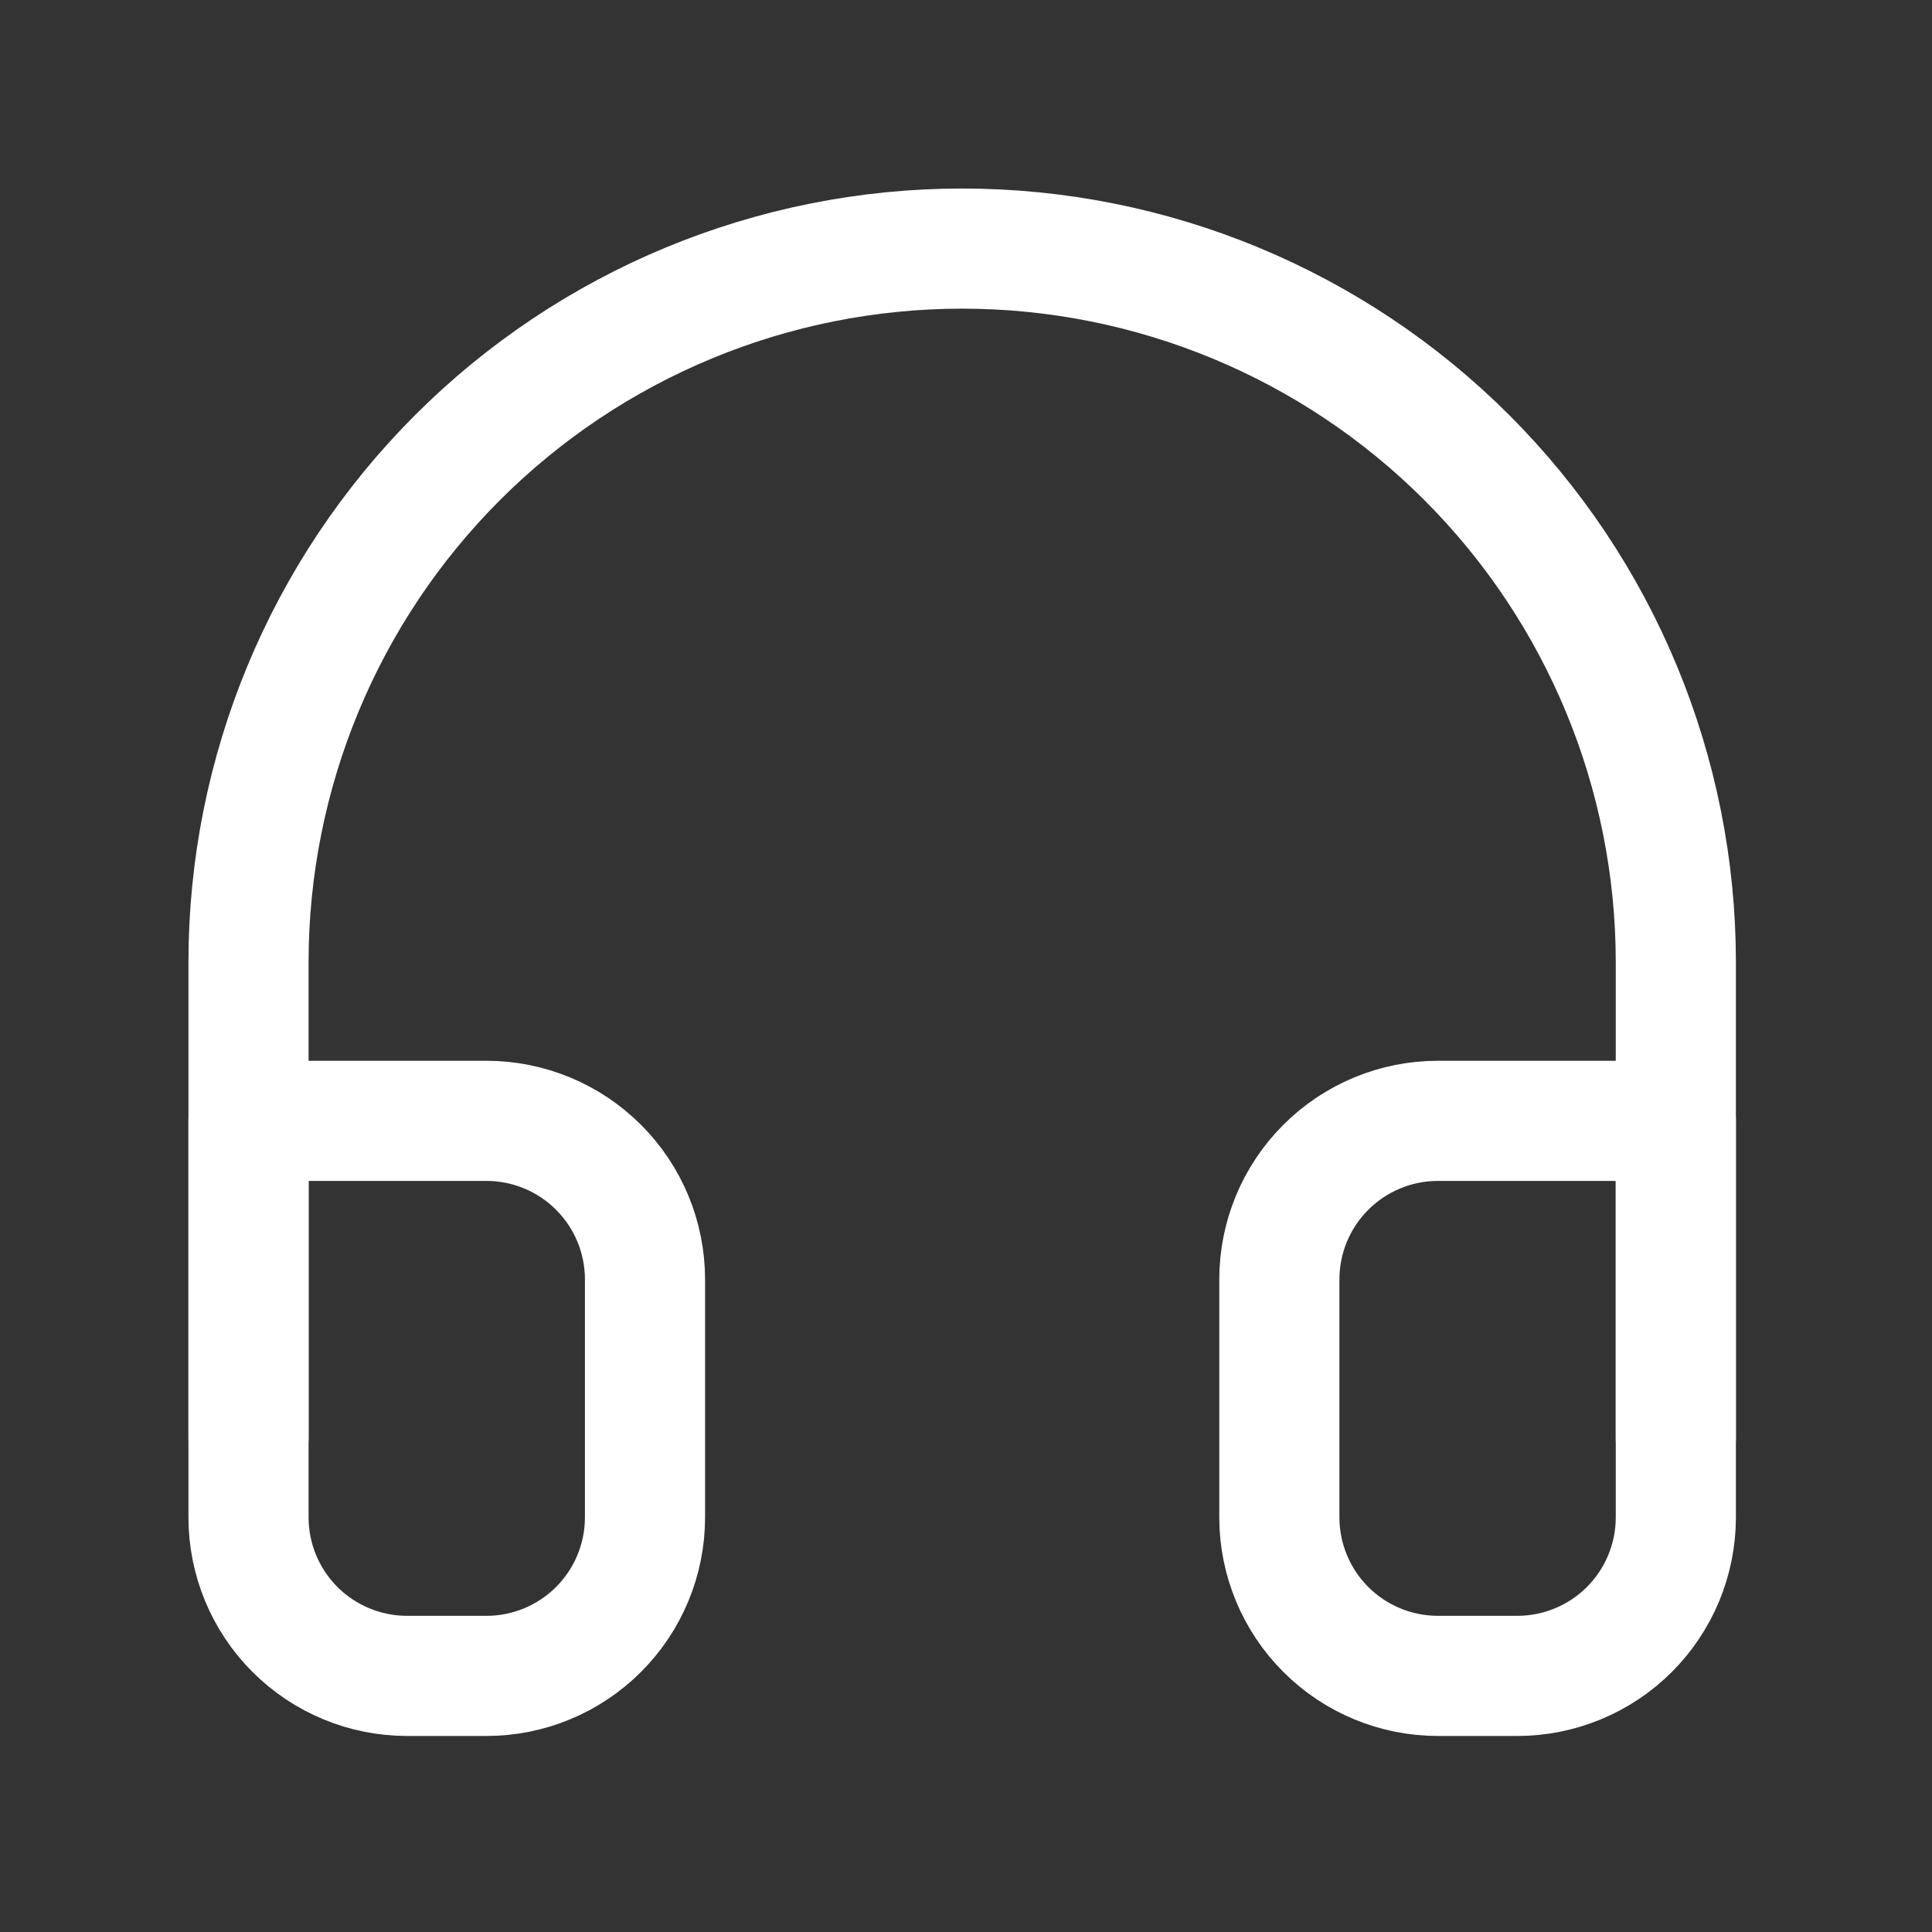
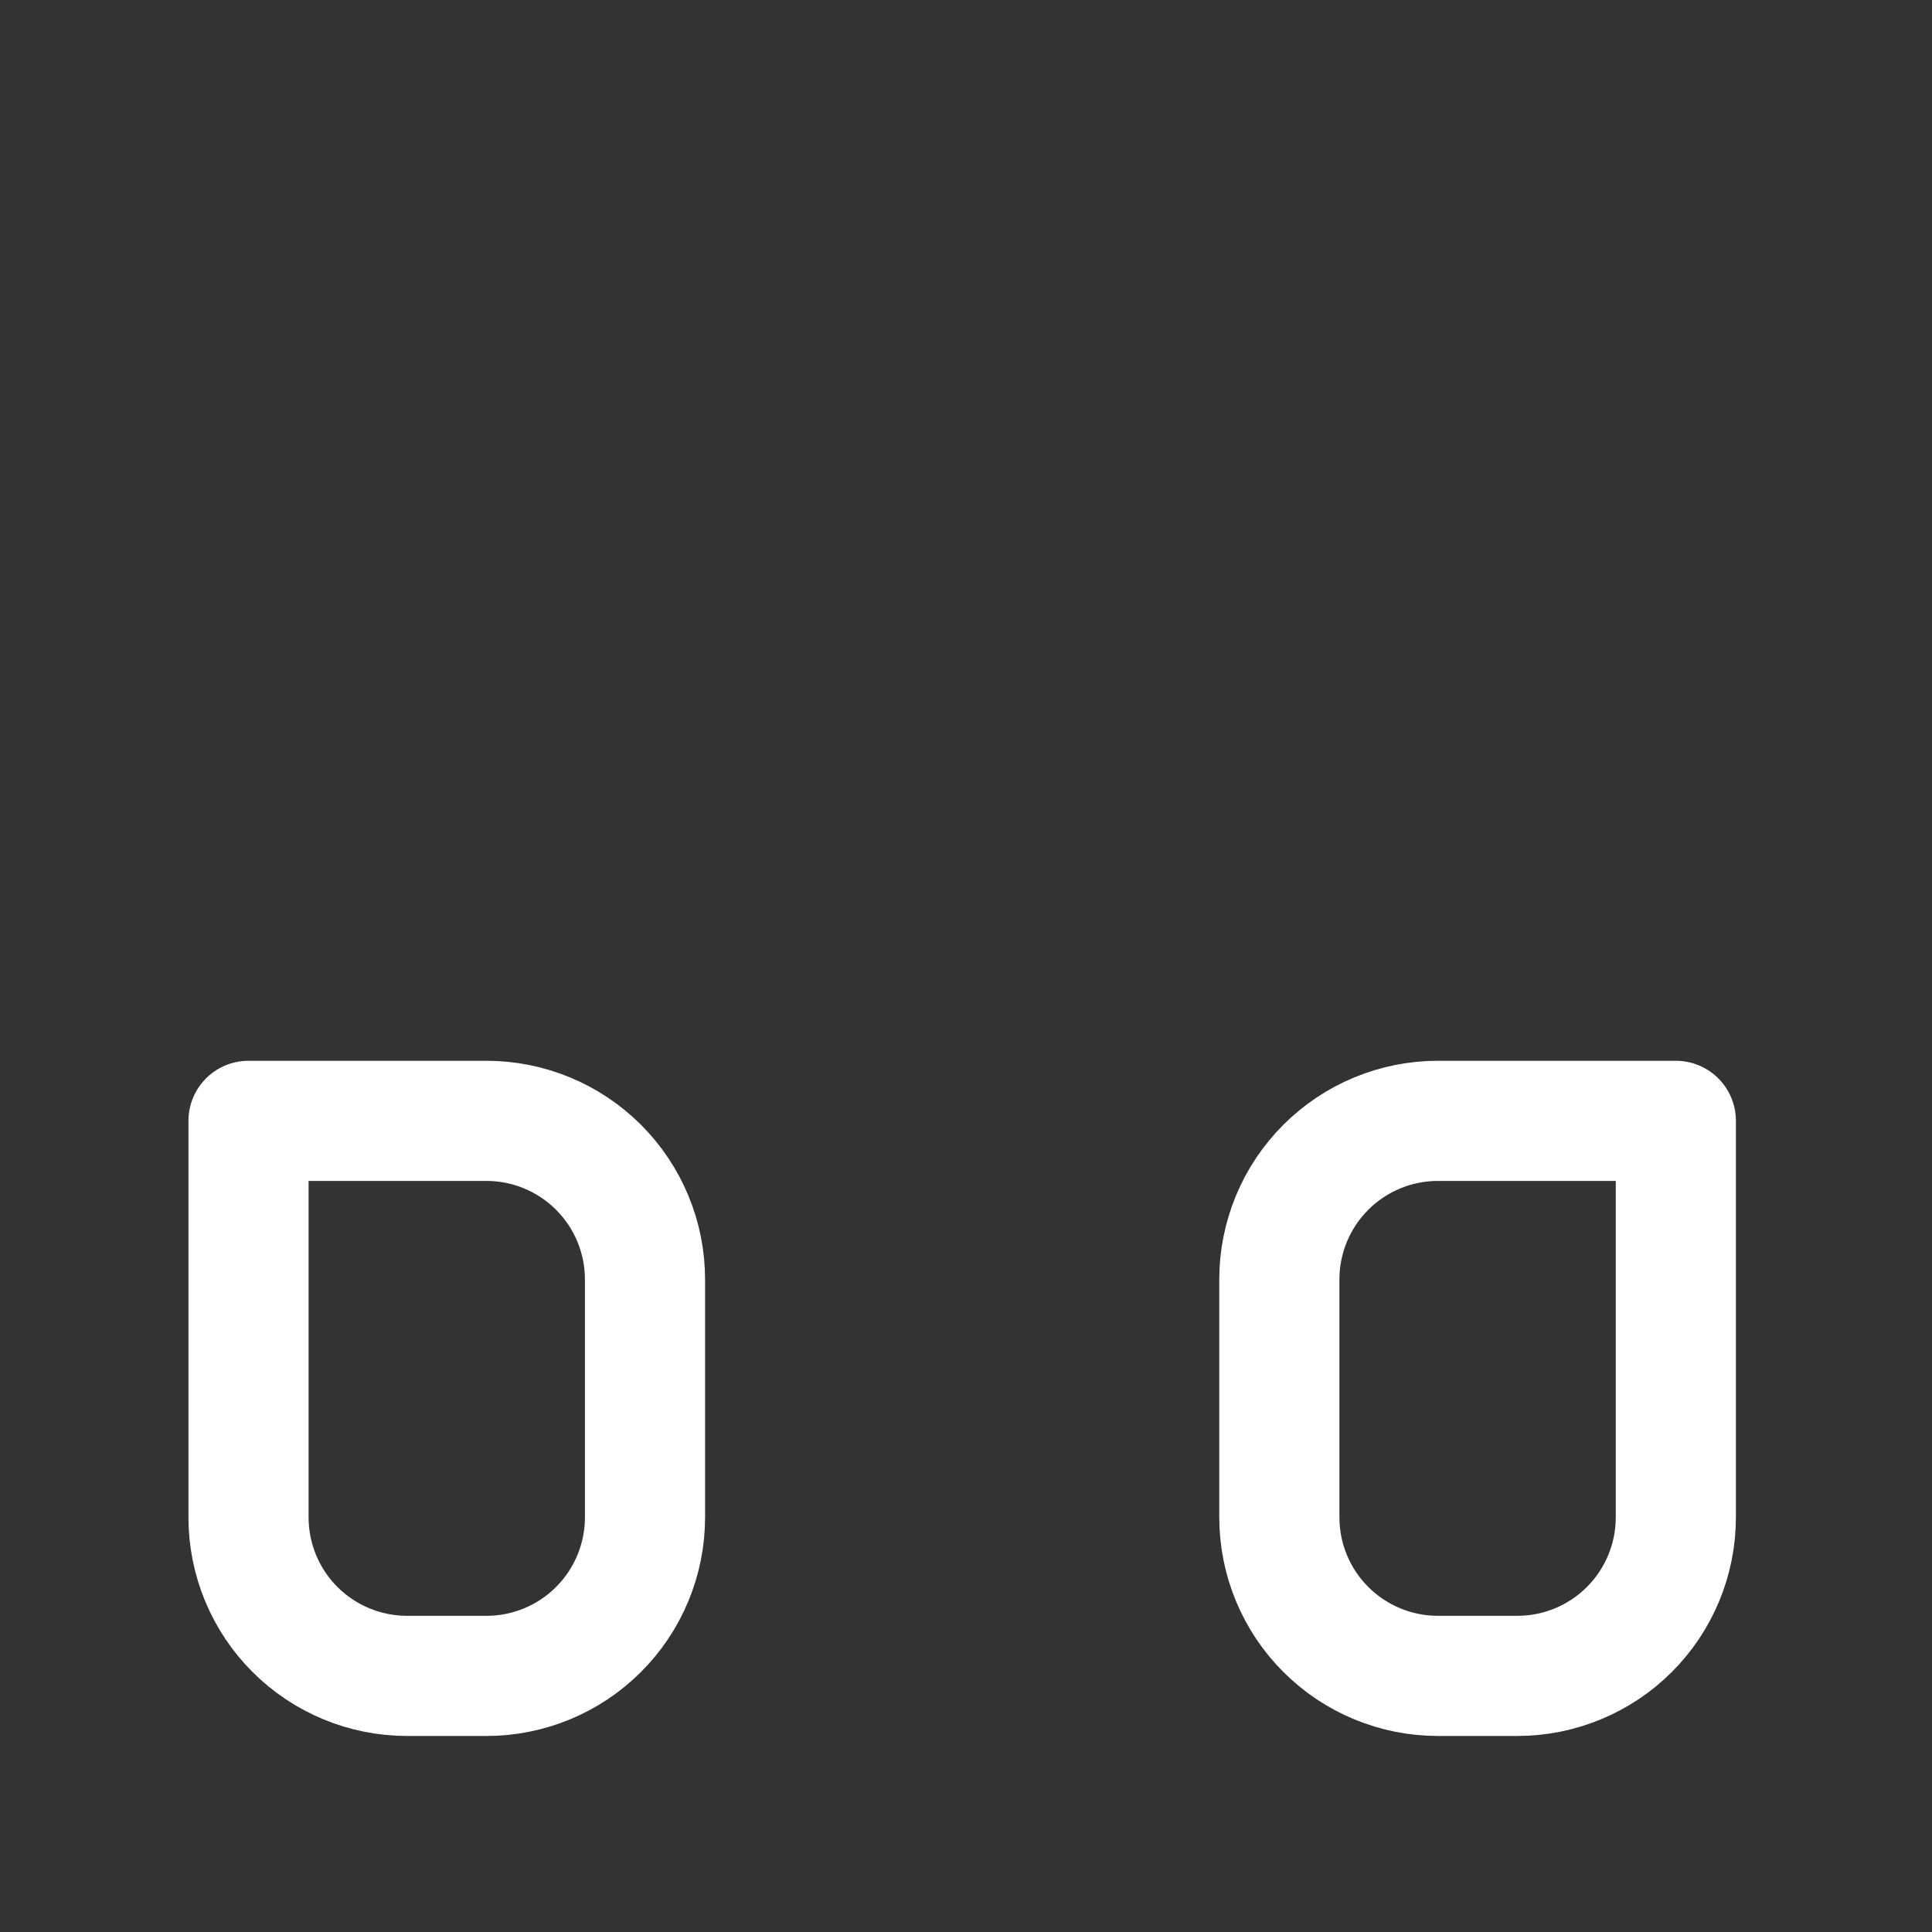
<svg xmlns="http://www.w3.org/2000/svg" width="54" height="54" viewBox="0 0 54 54" fill="none">
  <rect x="0" y="0" width="54" height="54" fill="#333333" stroke="none" />
-   <path d="M6.946 40.193V26.895C6.946 21.605 9.047 16.531 12.788 12.79C16.529 9.049 21.603 6.948 26.893 6.948C32.183 6.948 37.257 9.049 40.998 12.79C44.739 16.531 46.84 21.605 46.84 26.895V40.193" stroke="white" stroke-width="3.358" stroke-linecap="round" stroke-linejoin="round" />
  <path d="M46.84 42.41C46.84 43.585 46.373 44.713 45.542 45.544C44.711 46.375 43.583 46.842 42.407 46.842H40.191C39.016 46.842 37.888 46.375 37.057 45.544C36.225 44.713 35.758 43.585 35.758 42.41V35.761C35.758 34.585 36.225 33.457 37.057 32.626C37.888 31.795 39.016 31.328 40.191 31.328H46.84V42.41ZM6.946 42.41C6.946 43.585 7.413 44.713 8.244 45.544C9.076 46.375 10.203 46.842 11.379 46.842H13.595C14.771 46.842 15.898 46.375 16.729 45.544C17.561 44.713 18.028 43.585 18.028 42.41V35.761C18.028 34.585 17.561 33.457 16.729 32.626C15.898 31.795 14.771 31.328 13.595 31.328H6.946V42.41Z" stroke="white" stroke-width="3.358" stroke-linecap="round" stroke-linejoin="round" />
</svg>